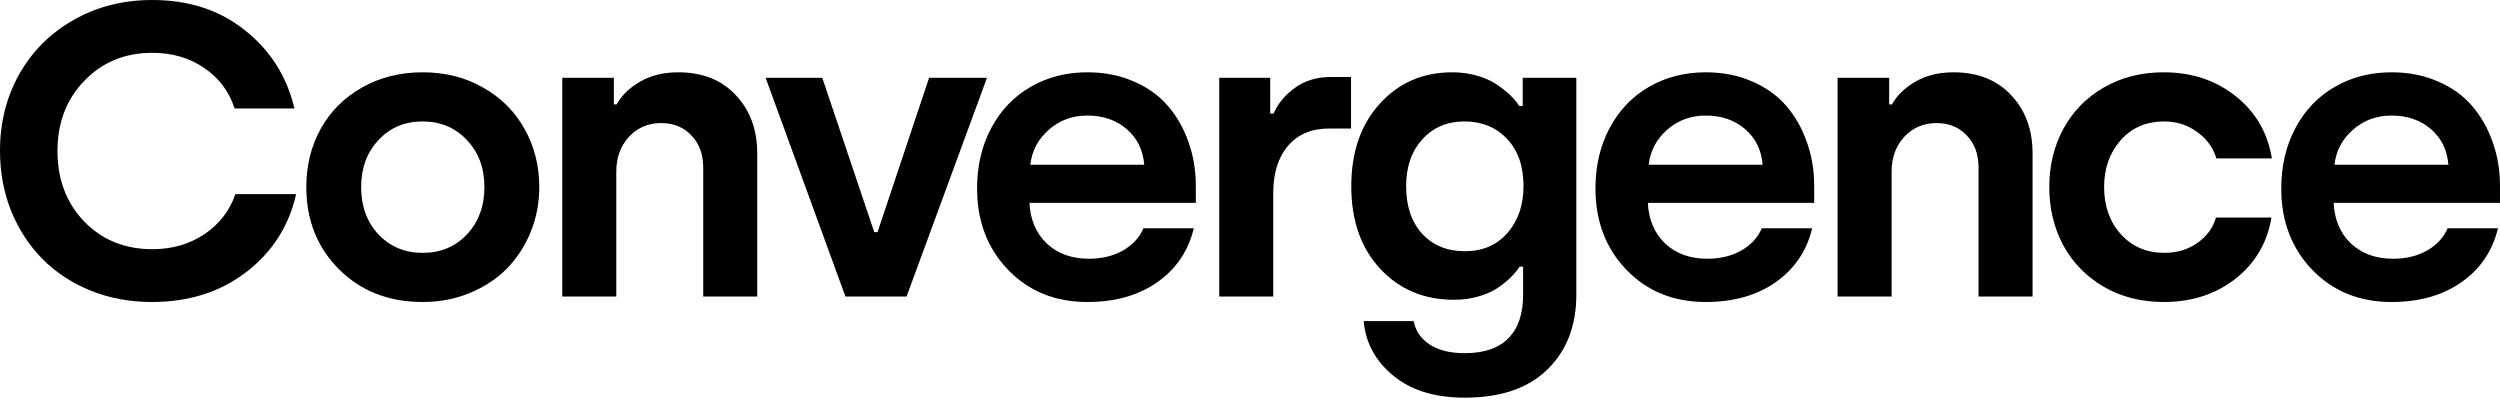
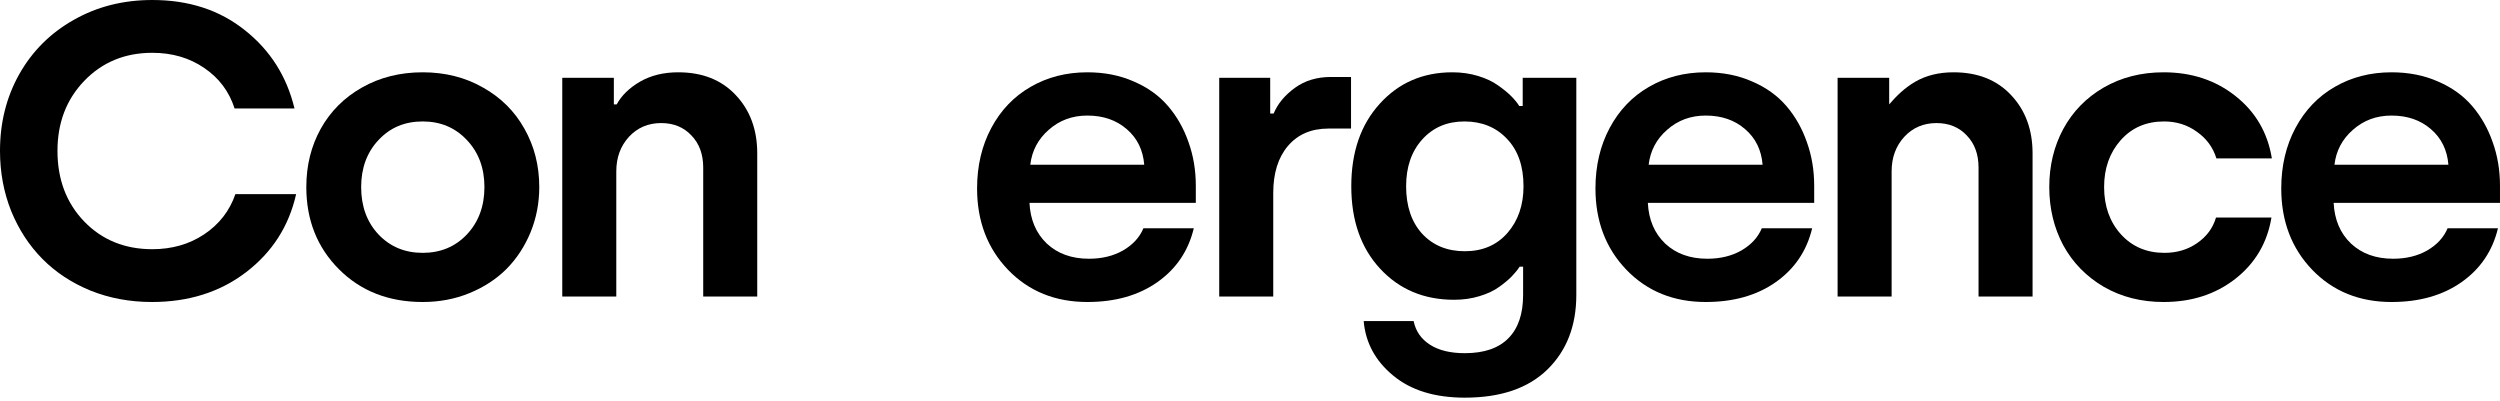
<svg xmlns="http://www.w3.org/2000/svg" width="486" height="78" viewBox="0 0 486 78" fill="none">
  <path d="M443.476 36.639C443.476 32.243 444.398 28.321 446.24 24.873C448.083 21.425 450.623 18.767 453.86 16.898C457.124 15.003 460.809 14.055 464.915 14.055C468.231 14.055 471.232 14.647 473.917 15.832C476.628 16.99 478.852 18.582 480.589 20.609C482.326 22.636 483.656 24.978 484.577 27.637C485.525 30.269 485.998 33.098 485.998 36.125V39.442L453.663 39.442C453.821 42.706 454.939 45.338 457.019 47.338C459.124 49.312 461.862 50.299 465.231 50.299C467.758 50.299 469.969 49.76 471.864 48.681C473.759 47.575 475.075 46.141 475.812 44.377L485.603 44.377C484.551 48.773 482.195 52.26 478.536 54.84C474.878 57.419 470.337 58.709 464.915 58.709C458.677 58.709 453.544 56.63 449.517 52.471C445.49 48.286 443.476 43.008 443.476 36.639ZM453.821 32.019L475.97 32.019C475.733 29.15 474.601 26.847 472.575 25.11C470.548 23.346 467.995 22.465 464.915 22.465C461.993 22.465 459.493 23.386 457.413 25.228C455.334 27.044 454.136 29.308 453.821 32.019Z" fill="black" />
  <path d="M401.103 47.694C399.287 44.298 398.379 40.521 398.379 36.362C398.379 32.203 399.287 28.439 401.103 25.07C402.945 21.675 405.564 18.99 408.96 17.016C412.382 15.042 416.264 14.055 420.607 14.055C426.055 14.055 430.714 15.595 434.584 18.674C438.479 21.754 440.835 25.794 441.651 30.795L430.872 30.795C430.214 28.663 428.951 26.939 427.082 25.623C425.24 24.281 423.107 23.61 420.686 23.61C417.212 23.61 414.395 24.834 412.237 27.281C410.105 29.703 409.039 32.73 409.039 36.362C409.039 40.074 410.131 43.14 412.316 45.562C414.5 47.957 417.317 49.154 420.765 49.154C423.186 49.154 425.305 48.523 427.121 47.259C428.964 45.996 430.188 44.337 430.793 42.285L441.572 42.285C440.756 47.207 438.413 51.181 434.544 54.208C430.701 57.209 426.055 58.709 420.607 58.709C416.264 58.709 412.382 57.722 408.96 55.748C405.564 53.747 402.945 51.063 401.103 47.694Z" fill="black" />
-   <path d="M357.229 57.643L357.229 15.121L367.257 15.121L367.257 20.293L367.81 20.293C368.757 18.556 370.271 17.082 372.35 15.871C374.456 14.66 376.93 14.055 379.773 14.055C384.458 14.055 388.182 15.529 390.946 18.477C393.736 21.425 395.131 25.202 395.131 29.808L395.131 57.643L384.629 57.643L384.629 32.572C384.629 29.992 383.866 27.913 382.339 26.334C380.839 24.728 378.878 23.925 376.456 23.925C373.929 23.925 371.837 24.82 370.179 26.61C368.547 28.4 367.731 30.637 367.731 33.322L367.731 57.643L357.229 57.643Z" fill="black" />
+   <path d="M357.229 57.643L357.229 15.121L367.257 15.121L367.257 20.293C368.757 18.556 370.271 17.082 372.35 15.871C374.456 14.66 376.93 14.055 379.773 14.055C384.458 14.055 388.182 15.529 390.946 18.477C393.736 21.425 395.131 25.202 395.131 29.808L395.131 57.643L384.629 57.643L384.629 32.572C384.629 29.992 383.866 27.913 382.339 26.334C380.839 24.728 378.878 23.925 376.456 23.925C373.929 23.925 371.837 24.82 370.179 26.61C368.547 28.4 367.731 30.637 367.731 33.322L367.731 57.643L357.229 57.643Z" fill="black" />
  <path d="M310.157 36.639C310.157 32.243 311.078 28.321 312.92 24.873C314.763 21.425 317.303 18.767 320.54 16.898C323.804 15.003 327.489 14.055 331.595 14.055C334.912 14.055 337.912 14.647 340.597 15.832C343.308 16.99 345.532 18.582 347.27 20.609C349.007 22.636 350.336 24.978 351.257 27.637C352.205 30.269 352.679 33.098 352.679 36.125V39.442L320.343 39.442C320.501 42.706 321.62 45.338 323.699 47.338C325.805 49.312 328.542 50.299 331.911 50.299C334.438 50.299 336.649 49.76 338.544 48.681C340.439 47.575 341.755 46.141 342.492 44.377L352.284 44.377C351.231 48.773 348.875 52.26 345.217 54.84C341.558 57.419 337.017 58.709 331.595 58.709C325.357 58.709 320.225 56.63 316.197 52.471C312.17 48.286 310.157 43.008 310.157 36.639ZM320.501 32.019L342.65 32.019C342.413 29.15 341.281 26.847 339.255 25.11C337.228 23.346 334.675 22.465 331.595 22.465C328.674 22.465 326.173 23.386 324.094 25.228C322.014 27.044 320.817 29.308 320.501 32.019Z" fill="black" />
  <path d="M262.69 36.204C262.69 29.571 264.533 24.228 268.218 20.175C271.903 16.095 276.614 14.055 282.352 14.055C284.116 14.055 285.774 14.292 287.327 14.766C288.88 15.239 290.17 15.845 291.196 16.582C292.249 17.319 293.104 18.016 293.763 18.674C294.421 19.332 294.947 19.977 295.342 20.609L296.013 20.609L296.013 15.121L306.436 15.121L306.436 57.327C306.436 63.328 304.567 68.158 300.83 71.817C297.092 75.475 291.736 77.305 284.761 77.305C278.917 77.305 274.272 75.87 270.824 73.001C267.375 70.159 265.467 66.632 265.099 62.42L274.811 62.42C275.206 64.368 276.259 65.895 277.97 67C279.681 68.106 281.944 68.658 284.761 68.658C288.525 68.658 291.354 67.684 293.249 65.737C295.144 63.815 296.092 61.012 296.092 57.327V51.839H295.421C295.026 52.444 294.526 53.063 293.92 53.695C293.315 54.326 292.499 55.011 291.473 55.748C290.472 56.485 289.196 57.09 287.643 57.564C286.116 58.038 284.458 58.275 282.668 58.275C276.825 58.275 272.034 56.261 268.297 52.234C264.559 48.207 262.69 42.864 262.69 36.204ZM273.35 36.204C273.35 40.074 274.39 43.153 276.469 45.443C278.575 47.707 281.339 48.839 284.761 48.839C288.209 48.839 290.972 47.654 293.052 45.285C295.131 42.89 296.171 39.863 296.171 36.204C296.171 32.309 295.105 29.242 292.973 27.005C290.841 24.741 288.077 23.61 284.682 23.61C281.313 23.61 278.575 24.781 276.469 27.123C274.39 29.44 273.35 32.467 273.35 36.204Z" fill="black" />
  <path d="M237.017 57.643L237.017 15.121L246.927 15.121L246.927 22.07L247.598 22.07C248.388 20.175 249.756 18.517 251.704 17.096C253.652 15.674 255.994 14.963 258.732 14.963L262.641 14.963L262.641 24.992L258.258 24.992C254.915 24.992 252.283 26.124 250.362 28.387C248.467 30.625 247.519 33.665 247.519 37.508L247.519 57.643L237.017 57.643Z" fill="black" />
  <path d="M189.945 36.639C189.945 32.243 190.867 28.321 192.709 24.873C194.552 21.425 197.092 18.767 200.329 16.898C203.593 15.003 207.278 14.055 211.384 14.055C214.701 14.055 217.701 14.647 220.386 15.832C223.097 16.99 225.321 18.582 227.058 20.609C228.796 22.636 230.125 24.978 231.046 27.637C231.994 30.269 232.467 33.098 232.467 36.125V39.442L200.132 39.442C200.29 42.706 201.408 45.338 203.488 47.338C205.593 49.312 208.331 50.299 211.7 50.299C214.227 50.299 216.438 49.76 218.333 48.681C220.228 47.575 221.544 46.141 222.281 44.377L232.073 44.377C231.02 48.773 228.664 52.26 225.005 54.84C221.347 57.419 216.806 58.709 211.384 58.709C205.146 58.709 200.013 56.63 195.986 52.471C191.959 48.286 189.945 43.008 189.945 36.639ZM200.29 32.019L222.439 32.019C222.202 29.15 221.07 26.847 219.044 25.11C217.017 23.346 214.464 22.465 211.384 22.465C208.462 22.465 205.962 23.386 203.883 25.228C201.803 27.044 200.606 29.308 200.29 32.019Z" fill="black" />
-   <path d="M148.836 15.122L159.851 15.122L169.958 45.128L170.59 45.128L180.619 15.122L191.871 15.122L176.236 57.644L164.352 57.644L148.836 15.122Z" fill="black" />
  <path d="M109.305 57.643L109.305 15.121L119.333 15.121L119.333 20.293L119.886 20.293C120.833 18.556 122.347 17.082 124.426 15.871C126.532 14.66 129.006 14.055 131.849 14.055C136.534 14.055 140.258 15.529 143.022 18.477C145.812 21.425 147.207 25.202 147.207 29.808L147.207 57.643L136.705 57.643L136.705 32.572C136.705 29.992 135.942 27.913 134.415 26.334C132.915 24.728 130.954 23.925 128.532 23.925C126.005 23.925 123.913 24.82 122.255 26.61C120.623 28.4 119.807 30.637 119.807 33.322L119.807 57.643L109.305 57.643Z" fill="black" />
  <path d="M59.548 36.362C59.548 32.177 60.483 28.4 62.351 25.031C64.246 21.635 66.918 18.964 70.366 17.016C73.841 15.042 77.776 14.055 82.171 14.055C86.541 14.055 90.449 15.042 93.897 17.016C97.372 18.964 100.057 21.635 101.952 25.031C103.873 28.426 104.834 32.203 104.834 36.362C104.834 39.468 104.268 42.403 103.136 45.166C102.004 47.904 100.451 50.273 98.477 52.273C96.503 54.247 94.108 55.813 91.292 56.971C88.475 58.13 85.435 58.709 82.171 58.709C75.565 58.709 70.142 56.59 65.905 52.352C61.667 48.114 59.548 42.784 59.548 36.362ZM70.208 36.362C70.208 40.1 71.327 43.166 73.564 45.561C75.828 47.956 78.697 49.154 82.171 49.154C85.646 49.154 88.515 47.956 90.778 45.561C93.042 43.14 94.174 40.073 94.174 36.362C94.174 32.677 93.042 29.637 90.778 27.242C88.515 24.82 85.646 23.609 82.171 23.609C78.671 23.609 75.802 24.82 73.564 27.242C71.327 29.637 70.208 32.677 70.208 36.362Z" fill="black" />
  <path d="M0 29.335C0 23.834 1.25 18.859 3.751 14.411C6.278 9.936 9.805 6.422 14.332 3.869C18.859 1.29 23.952 0 29.611 0C36.718 0 42.719 1.961 47.615 5.883C52.537 9.778 55.748 14.845 57.249 21.083L45.602 21.083C44.549 17.793 42.588 15.174 39.719 13.226C36.85 11.252 33.481 10.265 29.611 10.265C24.294 10.265 19.886 12.081 16.385 15.714C12.911 19.32 11.173 23.86 11.173 29.335C11.173 34.889 12.911 39.469 16.385 43.075C19.859 46.654 24.268 48.444 29.611 48.444C33.428 48.444 36.784 47.483 39.679 45.562C42.601 43.614 44.628 41.008 45.759 37.745L57.565 37.745C56.169 43.956 52.932 49.01 47.852 52.906C42.798 56.775 36.692 58.709 29.532 58.709C25.268 58.709 21.294 57.972 17.609 56.498C13.95 54.998 10.831 52.945 8.252 50.339C5.672 47.733 3.645 44.628 2.171 41.022C0.724 37.389 0 33.494 0 29.335Z" fill="black" />
</svg>